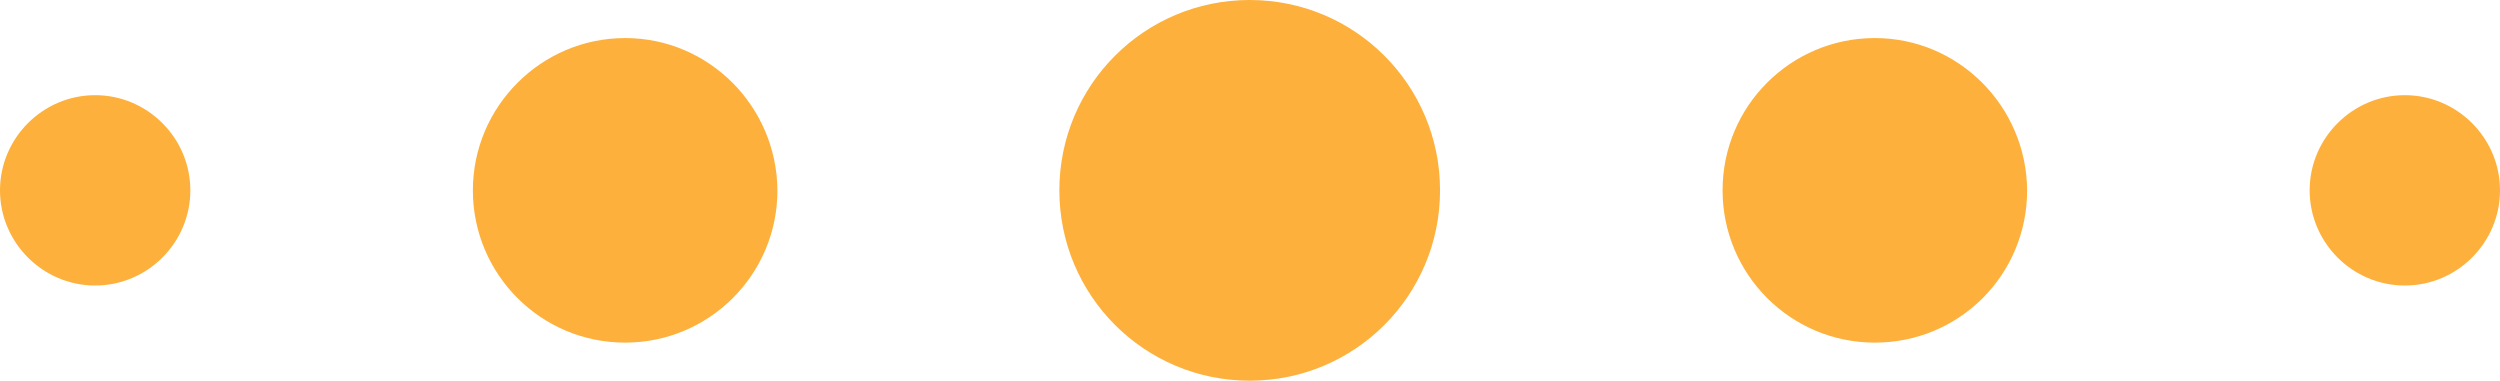
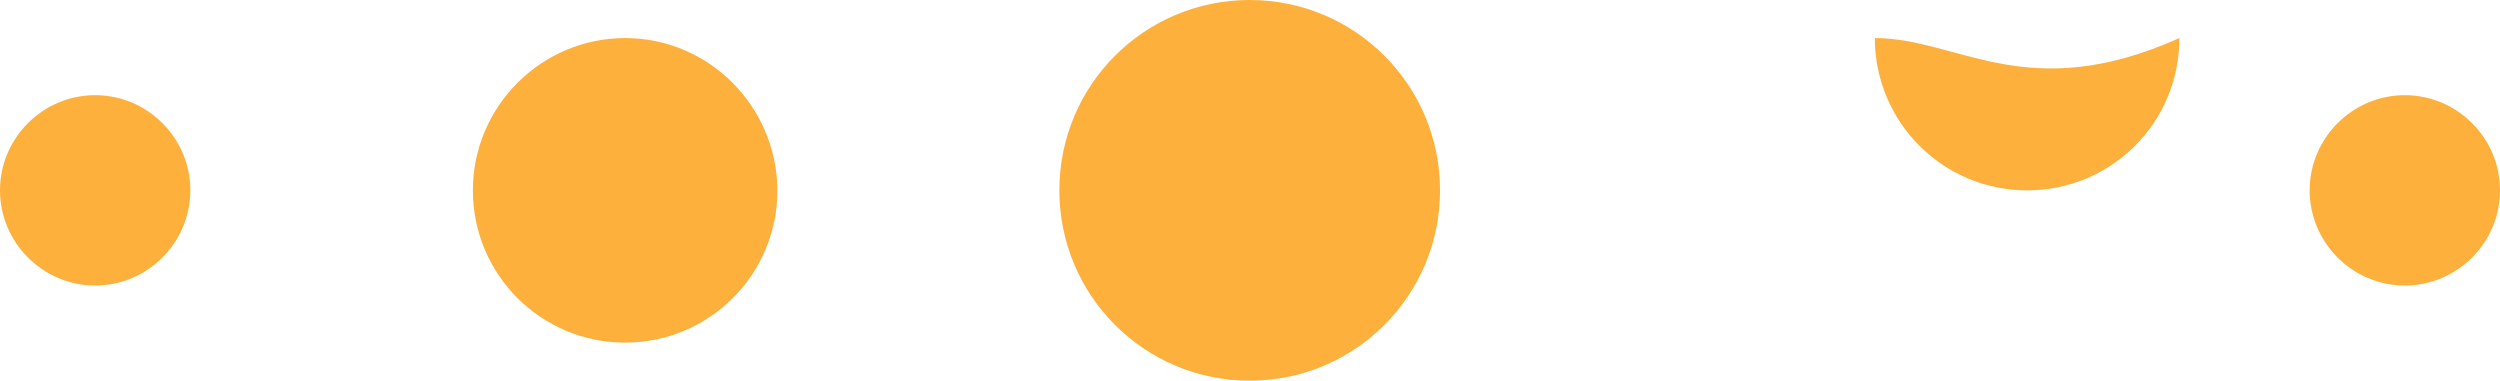
<svg xmlns="http://www.w3.org/2000/svg" fill="#000000" height="64" preserveAspectRatio="xMidYMid meet" version="1" viewBox="0.0 0.0 420.3 64.0" width="420.3" zoomAndPan="magnify">
  <g>
    <g id="change1_1">
-       <path d="M315.2,6.4c-14.1,0-25.6,11.4-25.6,25.6c0,14.1,11.4,25.6,25.6,25.6s25.6-11.4,25.6-25.6 C340.7,17.9,329.3,6.4,315.2,6.4z M404.3,16c-8.8,0-16,7.2-16,16s7.2,16,16,16c8.8,0,16-7.2,16-16S413.1,16,404.3,16z M210.1,0 c-17.7,0-32,14.3-32,32c0,17.7,14.3,32,32,32s32-14.3,32-32C242.1,14.3,227.8,0,210.1,0z M105.1,6.4C91,6.4,79.5,17.9,79.5,32 c0,14.1,11.4,25.6,25.6,25.6c14.1,0,25.6-11.4,25.6-25.6C130.6,17.9,119.2,6.4,105.1,6.4z M16,16C7.2,16,0,23.2,0,32s7.2,16,16,16 c8.8,0,16-7.2,16-16S24.8,16,16,16z" fill="#fdb03b" />
+       <path d="M315.2,6.4c0,14.1,11.4,25.6,25.6,25.6s25.6-11.4,25.6-25.6 C340.7,17.9,329.3,6.4,315.2,6.4z M404.3,16c-8.8,0-16,7.2-16,16s7.2,16,16,16c8.8,0,16-7.2,16-16S413.1,16,404.3,16z M210.1,0 c-17.7,0-32,14.3-32,32c0,17.7,14.3,32,32,32s32-14.3,32-32C242.1,14.3,227.8,0,210.1,0z M105.1,6.4C91,6.4,79.5,17.9,79.5,32 c0,14.1,11.4,25.6,25.6,25.6c14.1,0,25.6-11.4,25.6-25.6C130.6,17.9,119.2,6.4,105.1,6.4z M16,16C7.2,16,0,23.2,0,32s7.2,16,16,16 c8.8,0,16-7.2,16-16S24.8,16,16,16z" fill="#fdb03b" />
    </g>
  </g>
</svg>